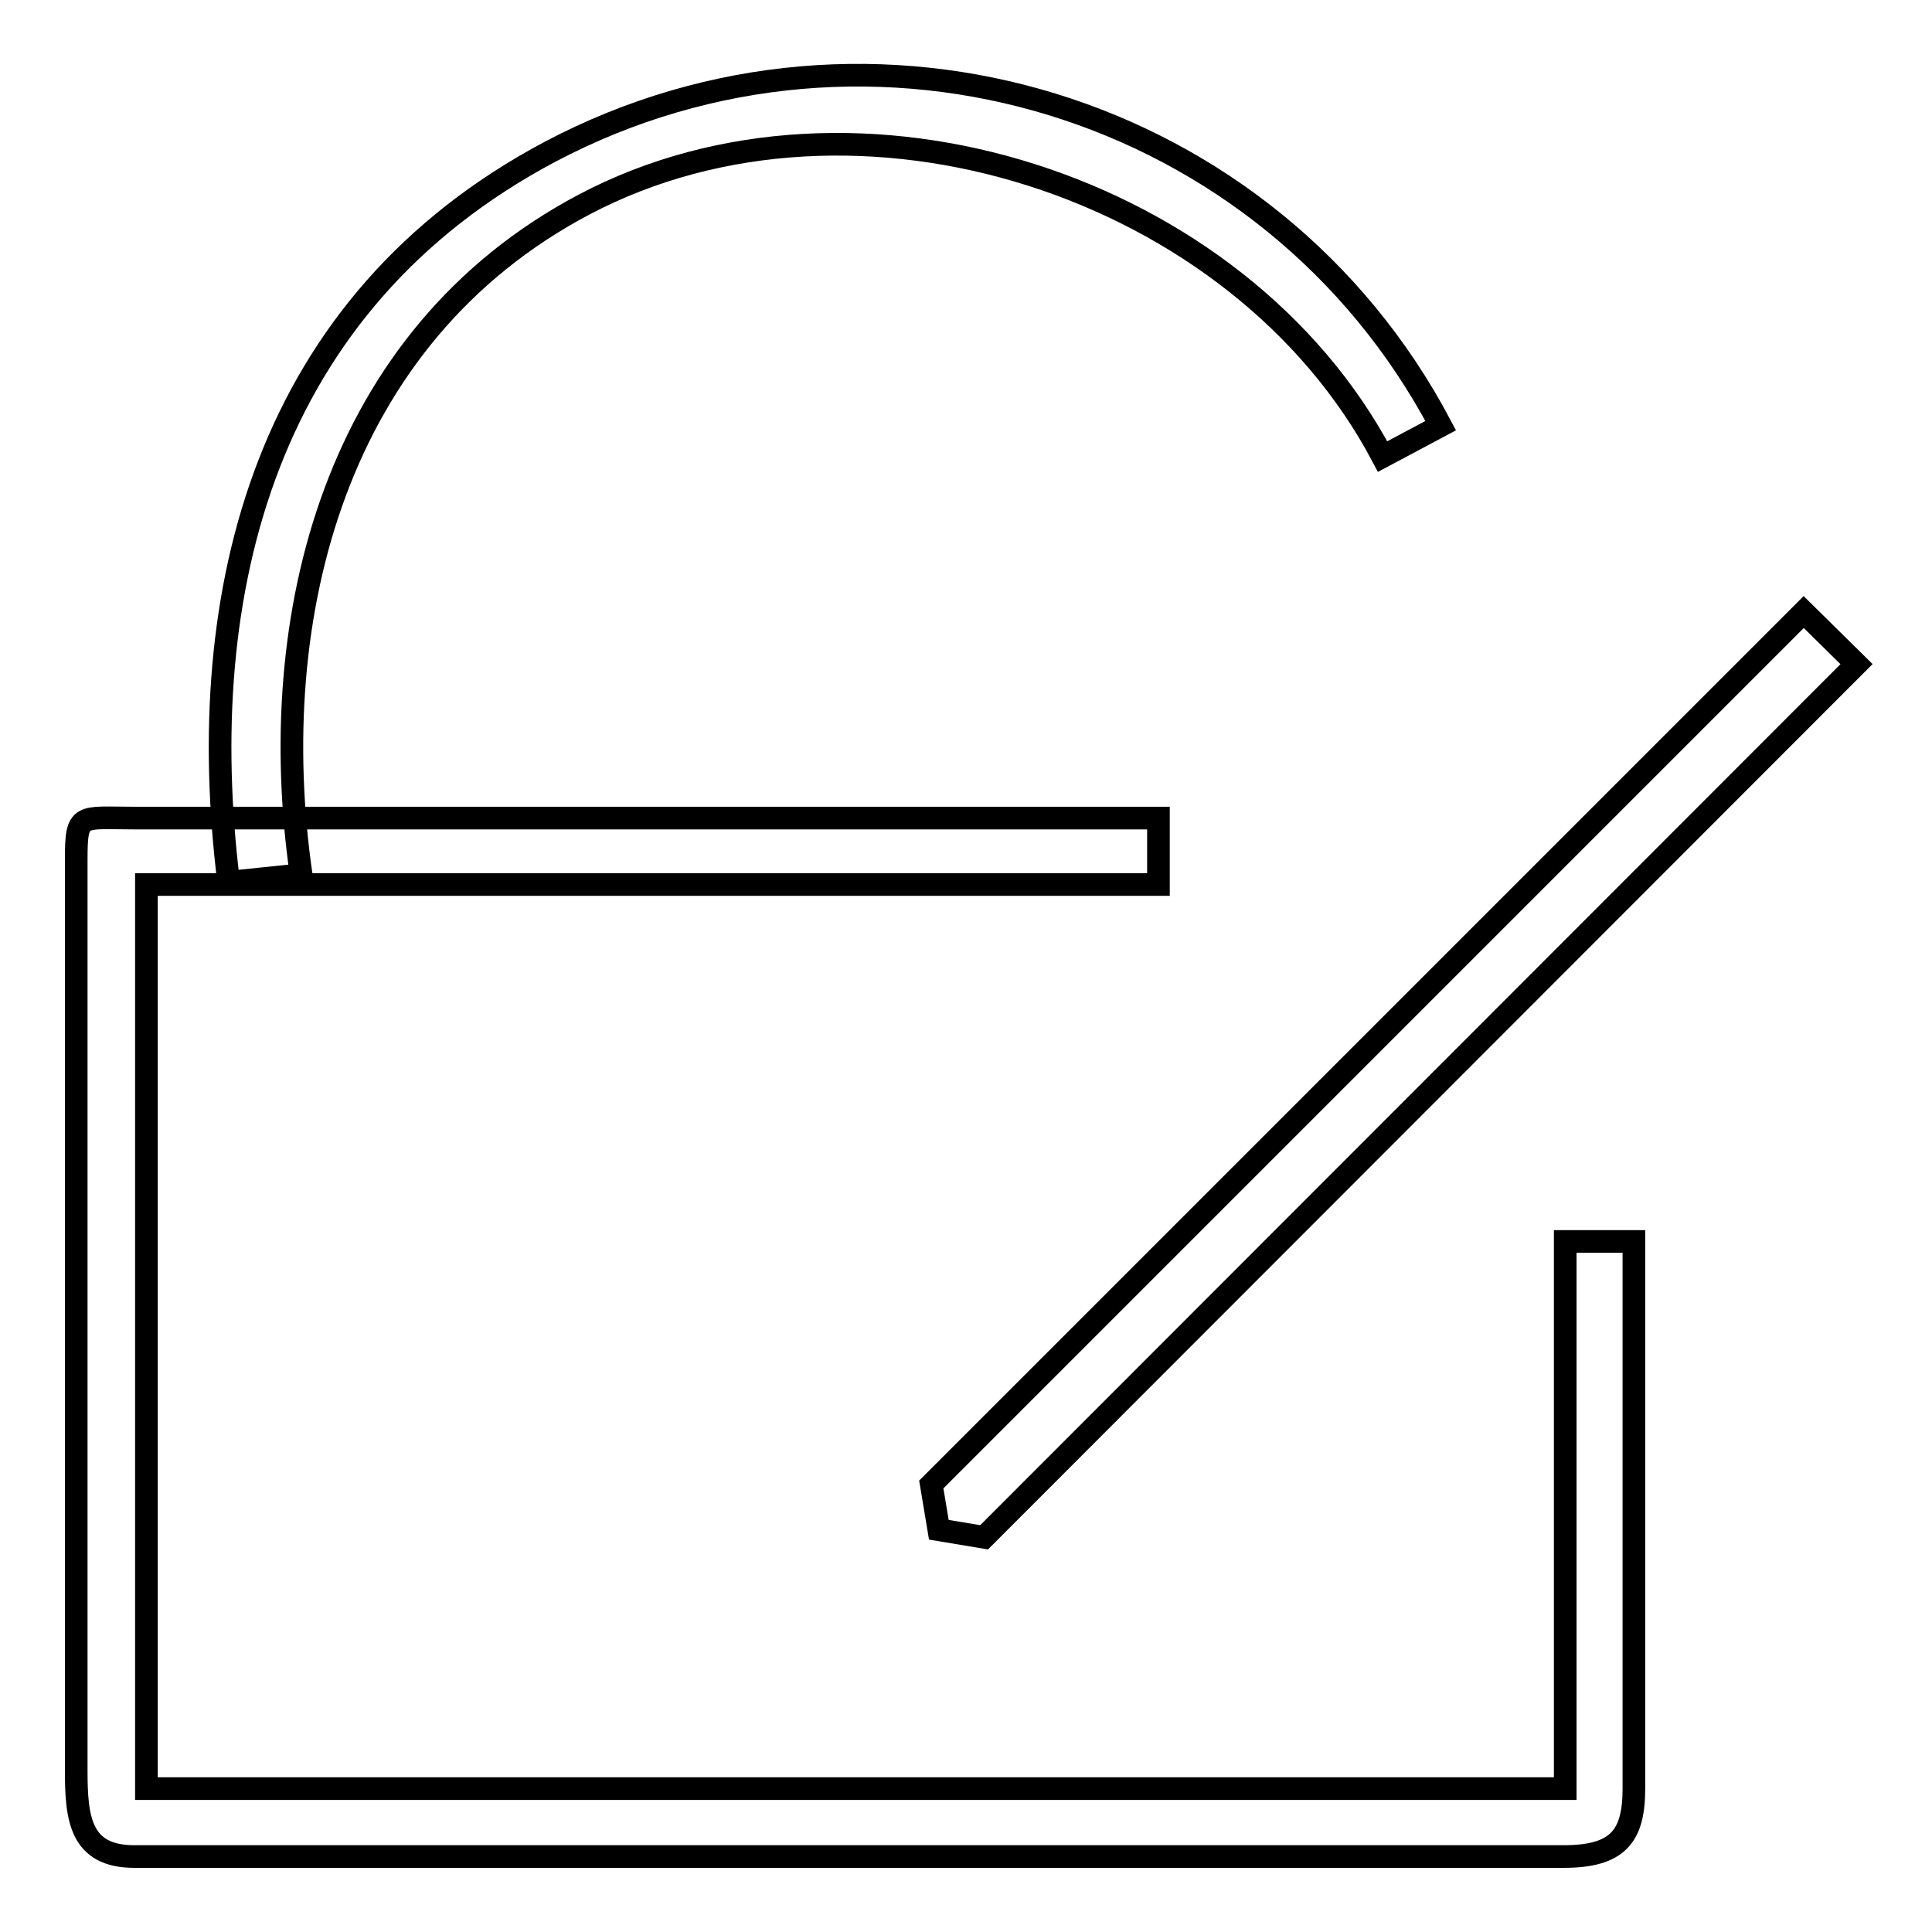
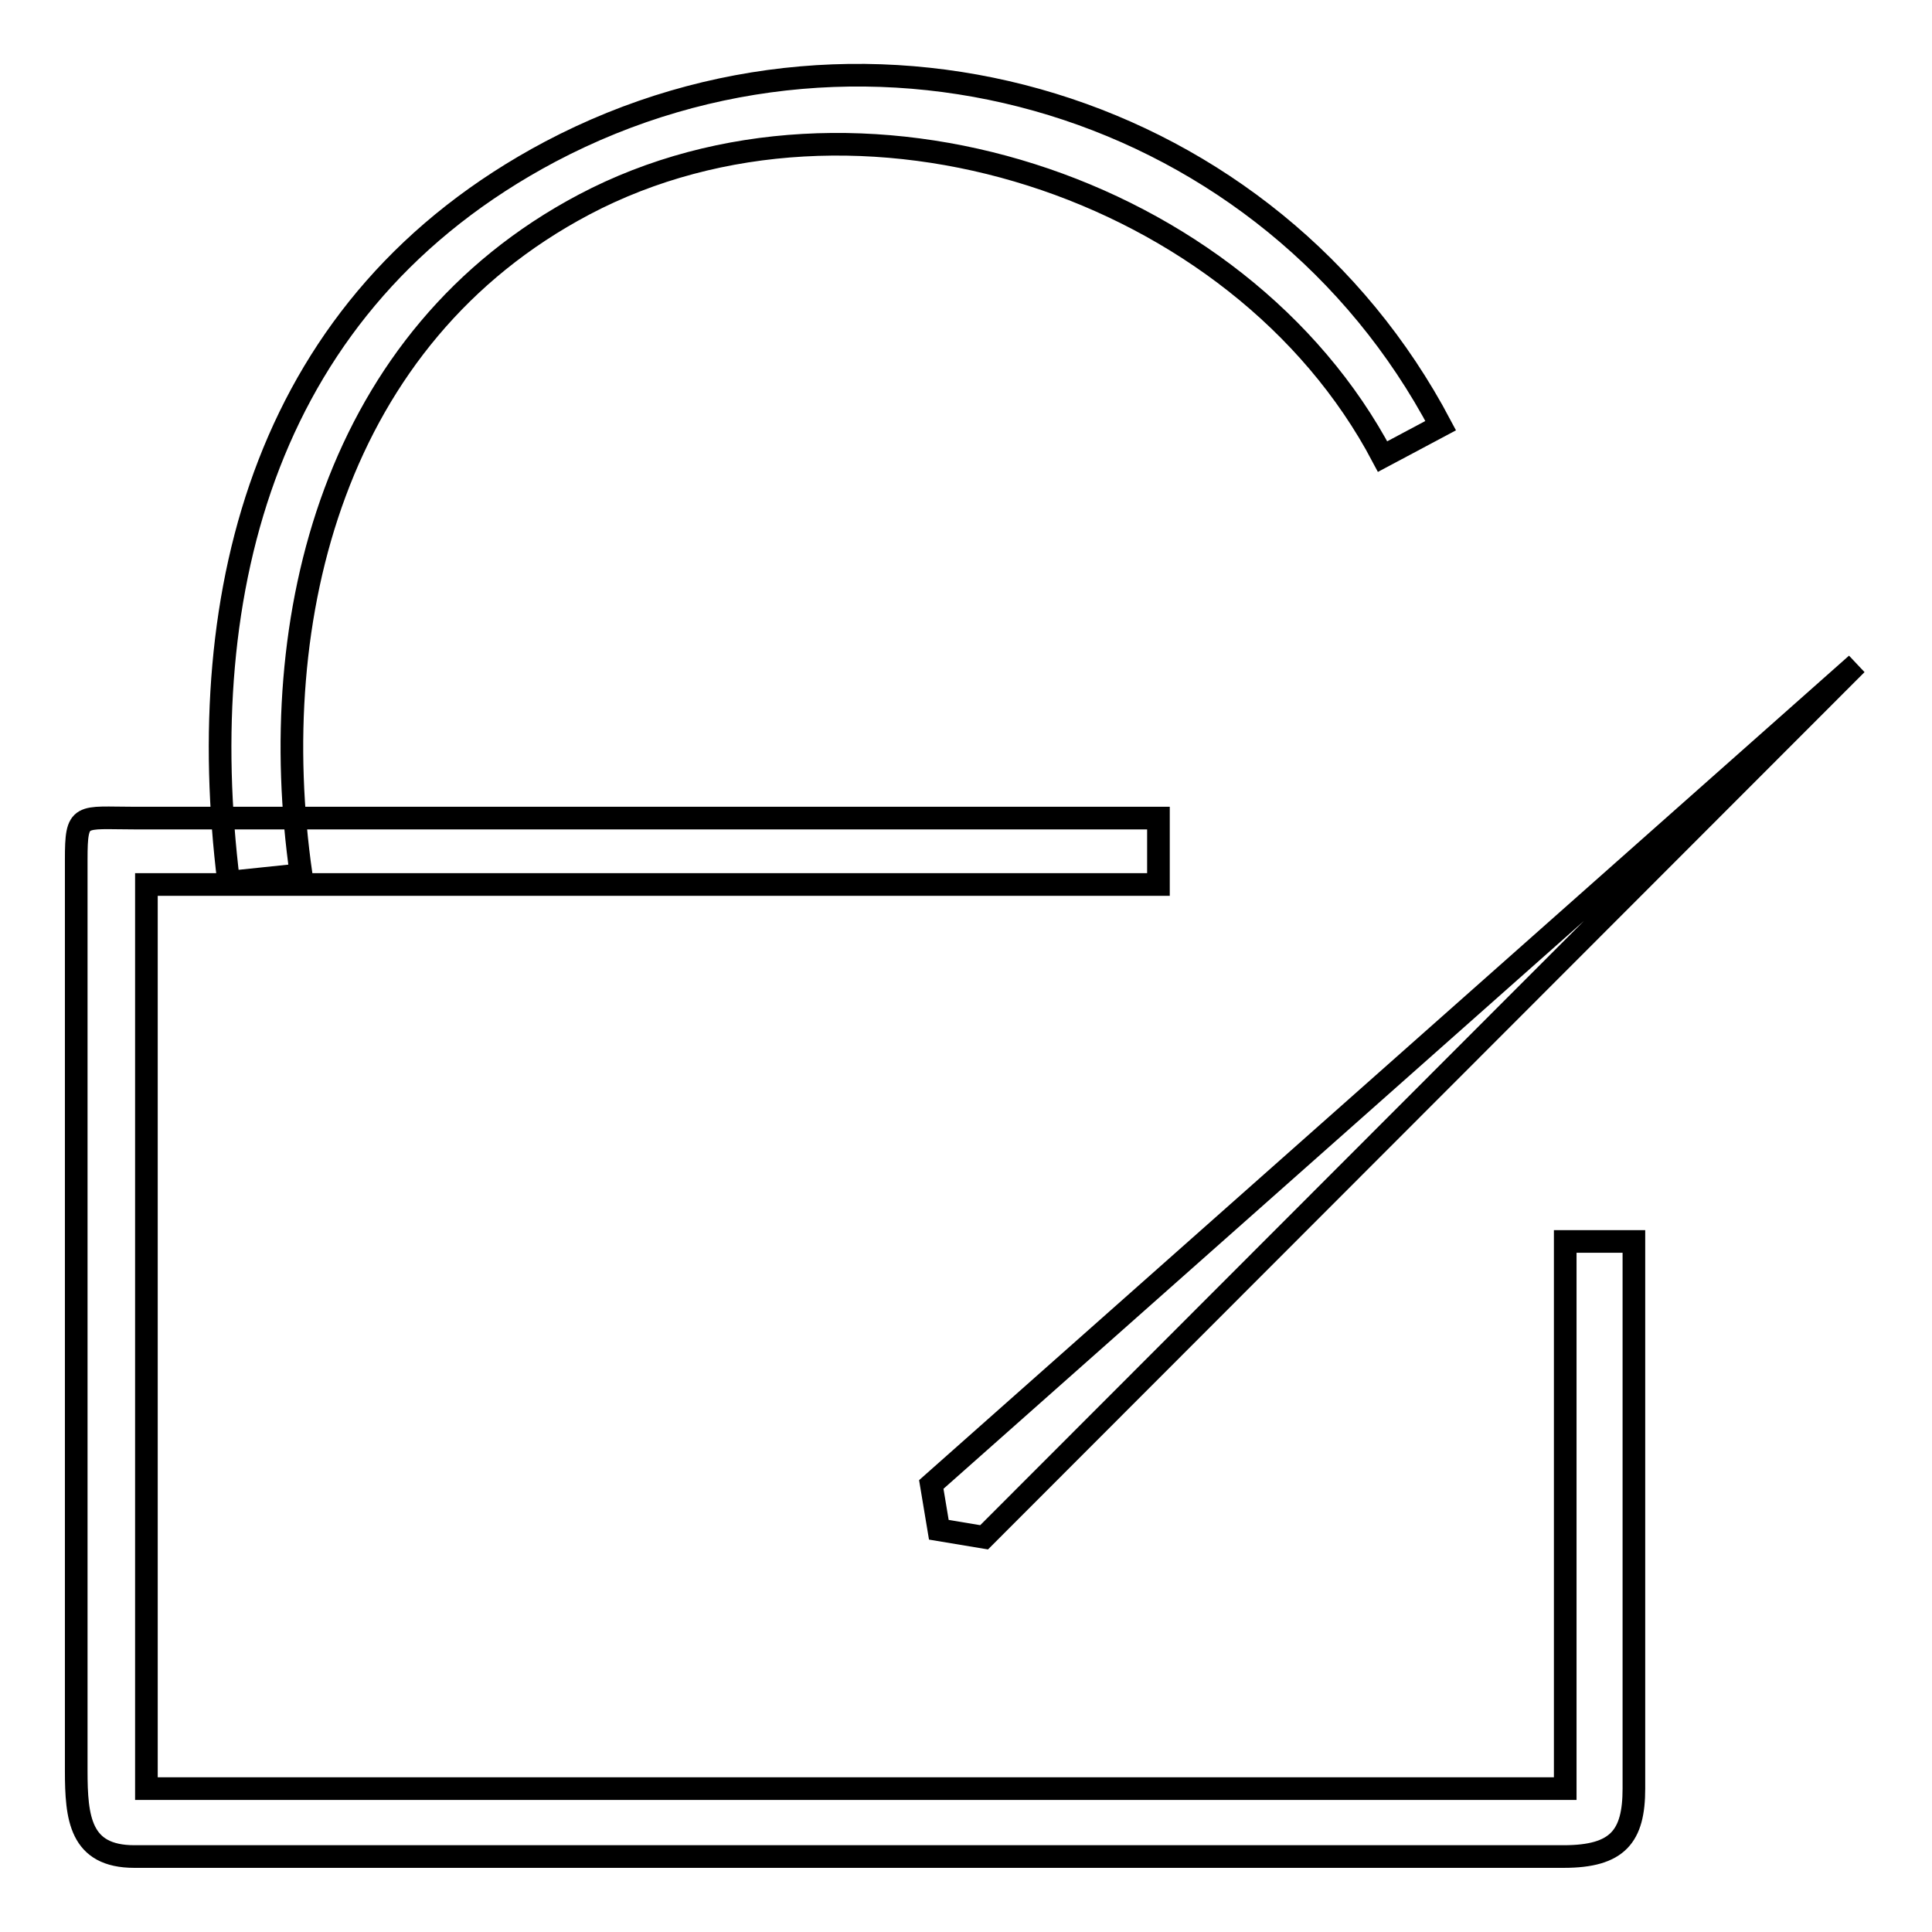
<svg xmlns="http://www.w3.org/2000/svg" version="1.1" x="0px" y="0px" viewBox="0 0 256 256" enable-background="new 0 0 256 256" xml:space="preserve">
  <g>
    <g>
-       <path stroke-width="3" fill-opacity="0" stroke="#000000" d="M246,88L130.4,203.7l-6-1l-1-6L239,81.1L246,88L246,88z M29.2,108.4h-2.7H29.2L29.2,108.4z M207.4,164.5V237h-188V117.2h134.1v-8.8H43.9h-3.7H21.1h-3.3c-7.2,0-7.7-0.8-7.7,5.5v120.7c0,6.3,0.5,11.4,7.7,11.4h189.4c7.2,0,9.3-2.7,9.3-9v-72.5H207.4L207.4,164.5z M72.9,20.1c-37.7,20-47.4,58-42.6,96.8l9.6-1C35,81.7,44.3,44.6,77.4,27.1c36-19,86.8-2.6,105.8,33.4l7.7-4.1C168.4,13.8,115.5-2.4,72.9,20.1L72.9,20.1z" />
+       <path stroke-width="3" fill-opacity="0" stroke="#000000" d="M246,88L130.4,203.7l-6-1l-1-6L246,88L246,88z M29.2,108.4h-2.7H29.2L29.2,108.4z M207.4,164.5V237h-188V117.2h134.1v-8.8H43.9h-3.7H21.1h-3.3c-7.2,0-7.7-0.8-7.7,5.5v120.7c0,6.3,0.5,11.4,7.7,11.4h189.4c7.2,0,9.3-2.7,9.3-9v-72.5H207.4L207.4,164.5z M72.9,20.1c-37.7,20-47.4,58-42.6,96.8l9.6-1C35,81.7,44.3,44.6,77.4,27.1c36-19,86.8-2.6,105.8,33.4l7.7-4.1C168.4,13.8,115.5-2.4,72.9,20.1L72.9,20.1z" />
    </g>
  </g>
</svg>